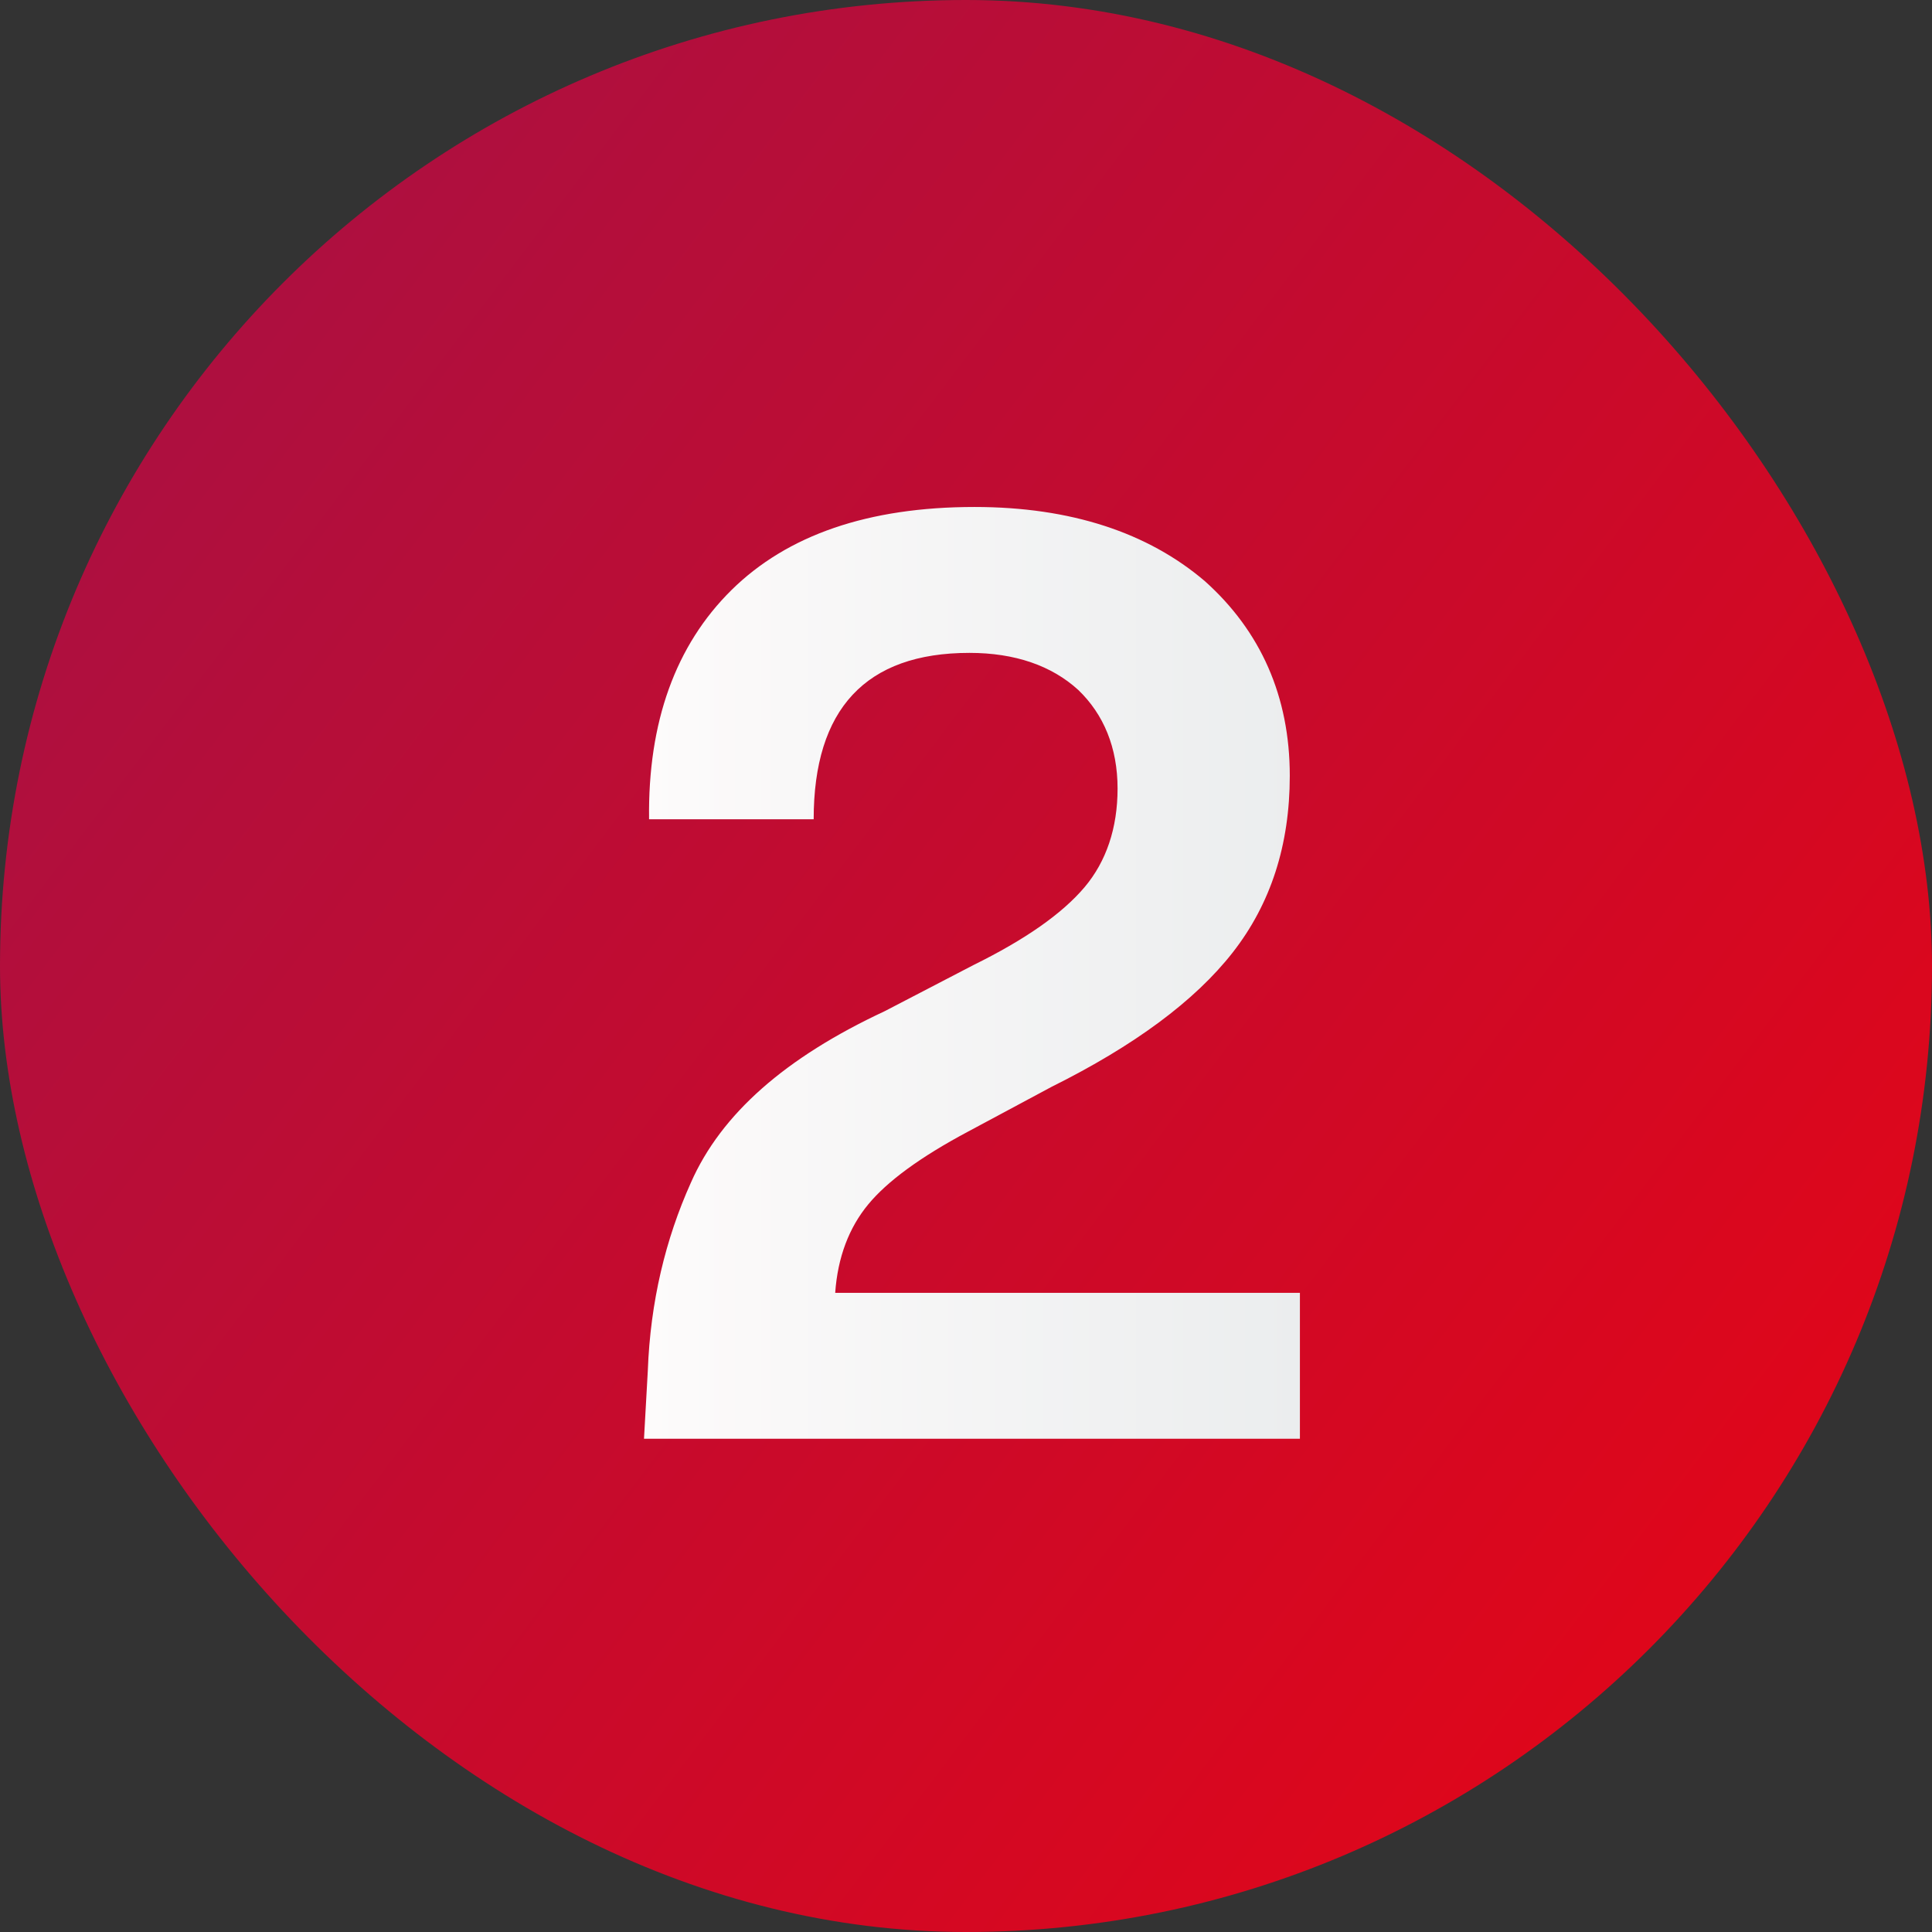
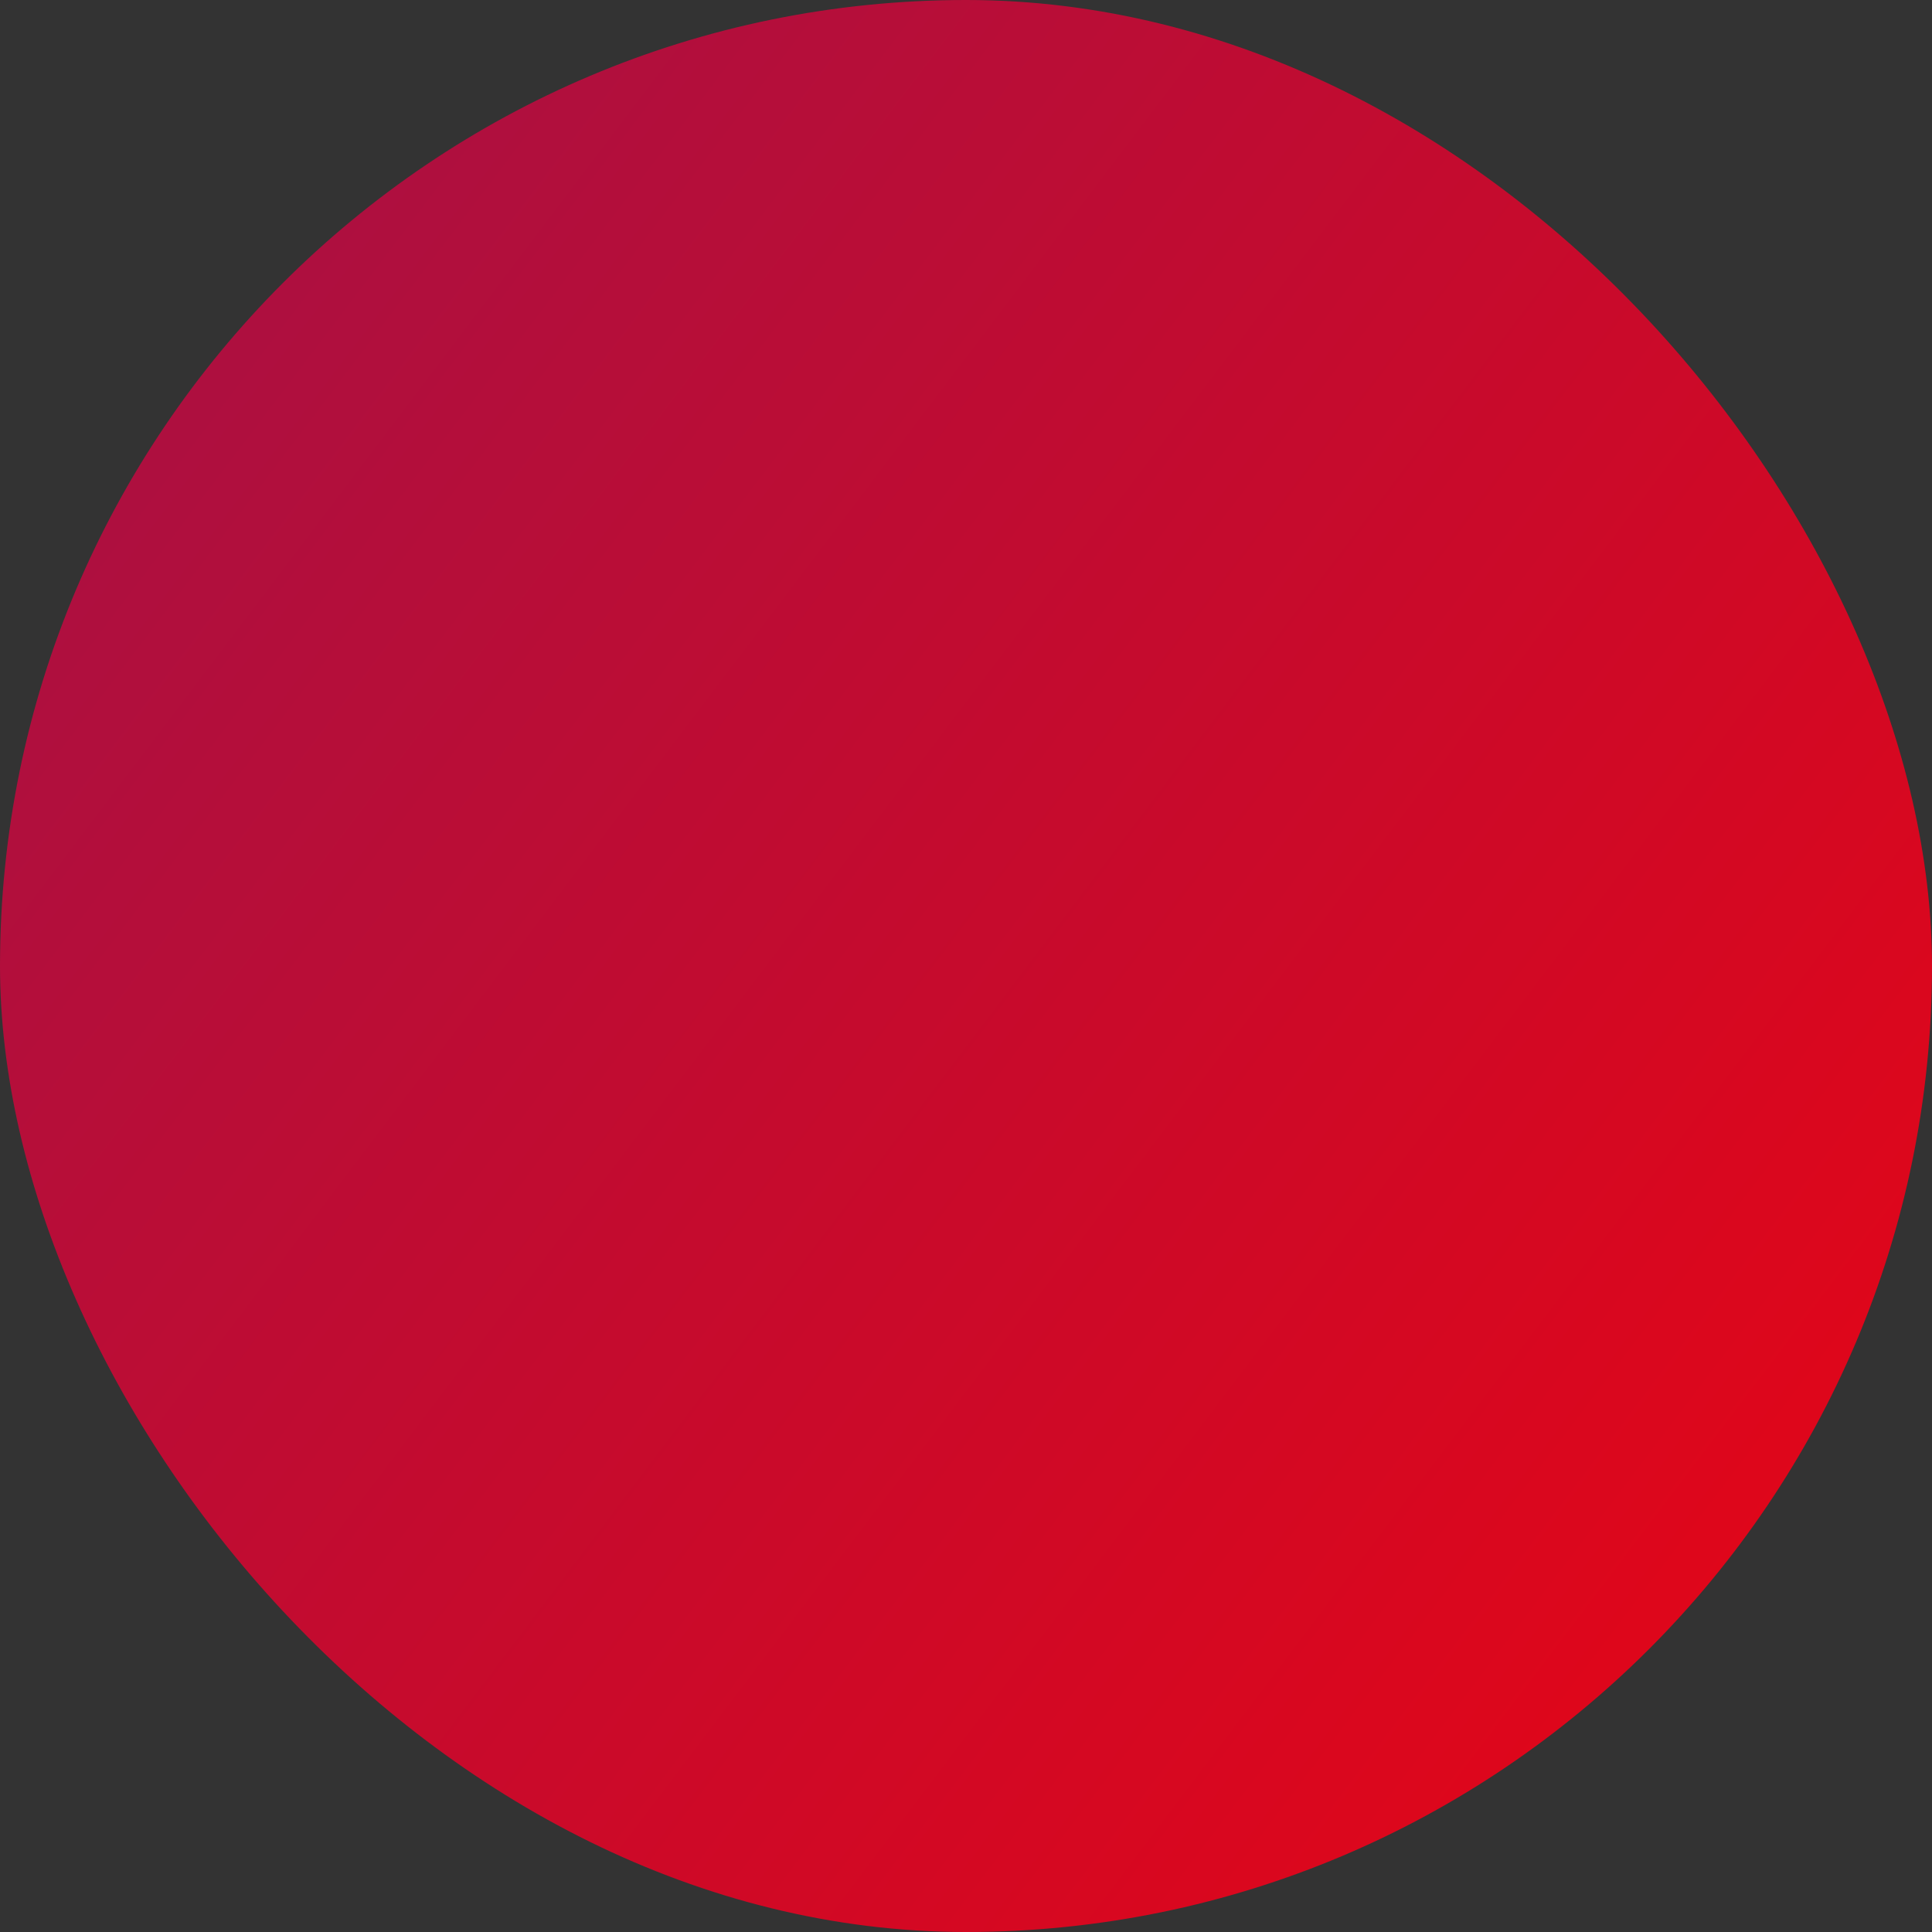
<svg xmlns="http://www.w3.org/2000/svg" width="141" height="141" viewBox="0 0 141 141" fill="none">
  <rect x="0" y="0" width="141" height="141" fill="#333333" stroke="none" />
  <rect width="141" height="141" rx="70.5" fill="url(#paint0_linear_916_1255)" />
-   <path d="M60.954 94.352C61.139 91.736 61.971 89.588 63.357 87.907C64.743 86.225 67.146 84.451 70.657 82.582L76.756 79.313C82.763 76.324 87.199 73.055 89.971 69.505C92.743 65.956 94.13 61.659 94.13 56.615C94.13 50.824 92.004 46.06 87.938 42.418C83.779 38.868 78.142 37 71.119 37C63.357 37 57.442 39.055 53.376 43.071C49.31 47.088 47.277 52.692 47.37 59.791H59.383C59.383 51.758 63.172 47.648 70.75 47.648C74.076 47.648 76.756 48.582 78.697 50.357C80.545 52.132 81.562 54.56 81.562 57.549C81.562 60.445 80.73 62.874 79.159 64.742C77.496 66.703 74.816 68.571 71.027 70.44L64.558 73.802C57.35 77.165 52.637 81.275 50.419 86.319C48.571 90.429 47.462 95.005 47.277 100.049L47 105L94.869 105V94.352H60.954Z" fill="url(#paint1_linear_916_1255)" />
  <defs>
    <linearGradient id="paint0_linear_916_1255" x1="-5.679" y1="13.424" x2="200.169" y2="169.411" gradientUnits="userSpaceOnUse">
      <stop stop-color="#A51146" />
      <stop offset="1" stop-color="#FF0002" />
    </linearGradient>
    <linearGradient id="paint1_linear_916_1255" x1="47" y1="71" x2="94.869" y2="71" gradientUnits="userSpaceOnUse">
      <stop stop-color="#FDFBFB" />
      <stop offset="1" stop-color="#EBEDEE" />
    </linearGradient>
  </defs>
</svg>